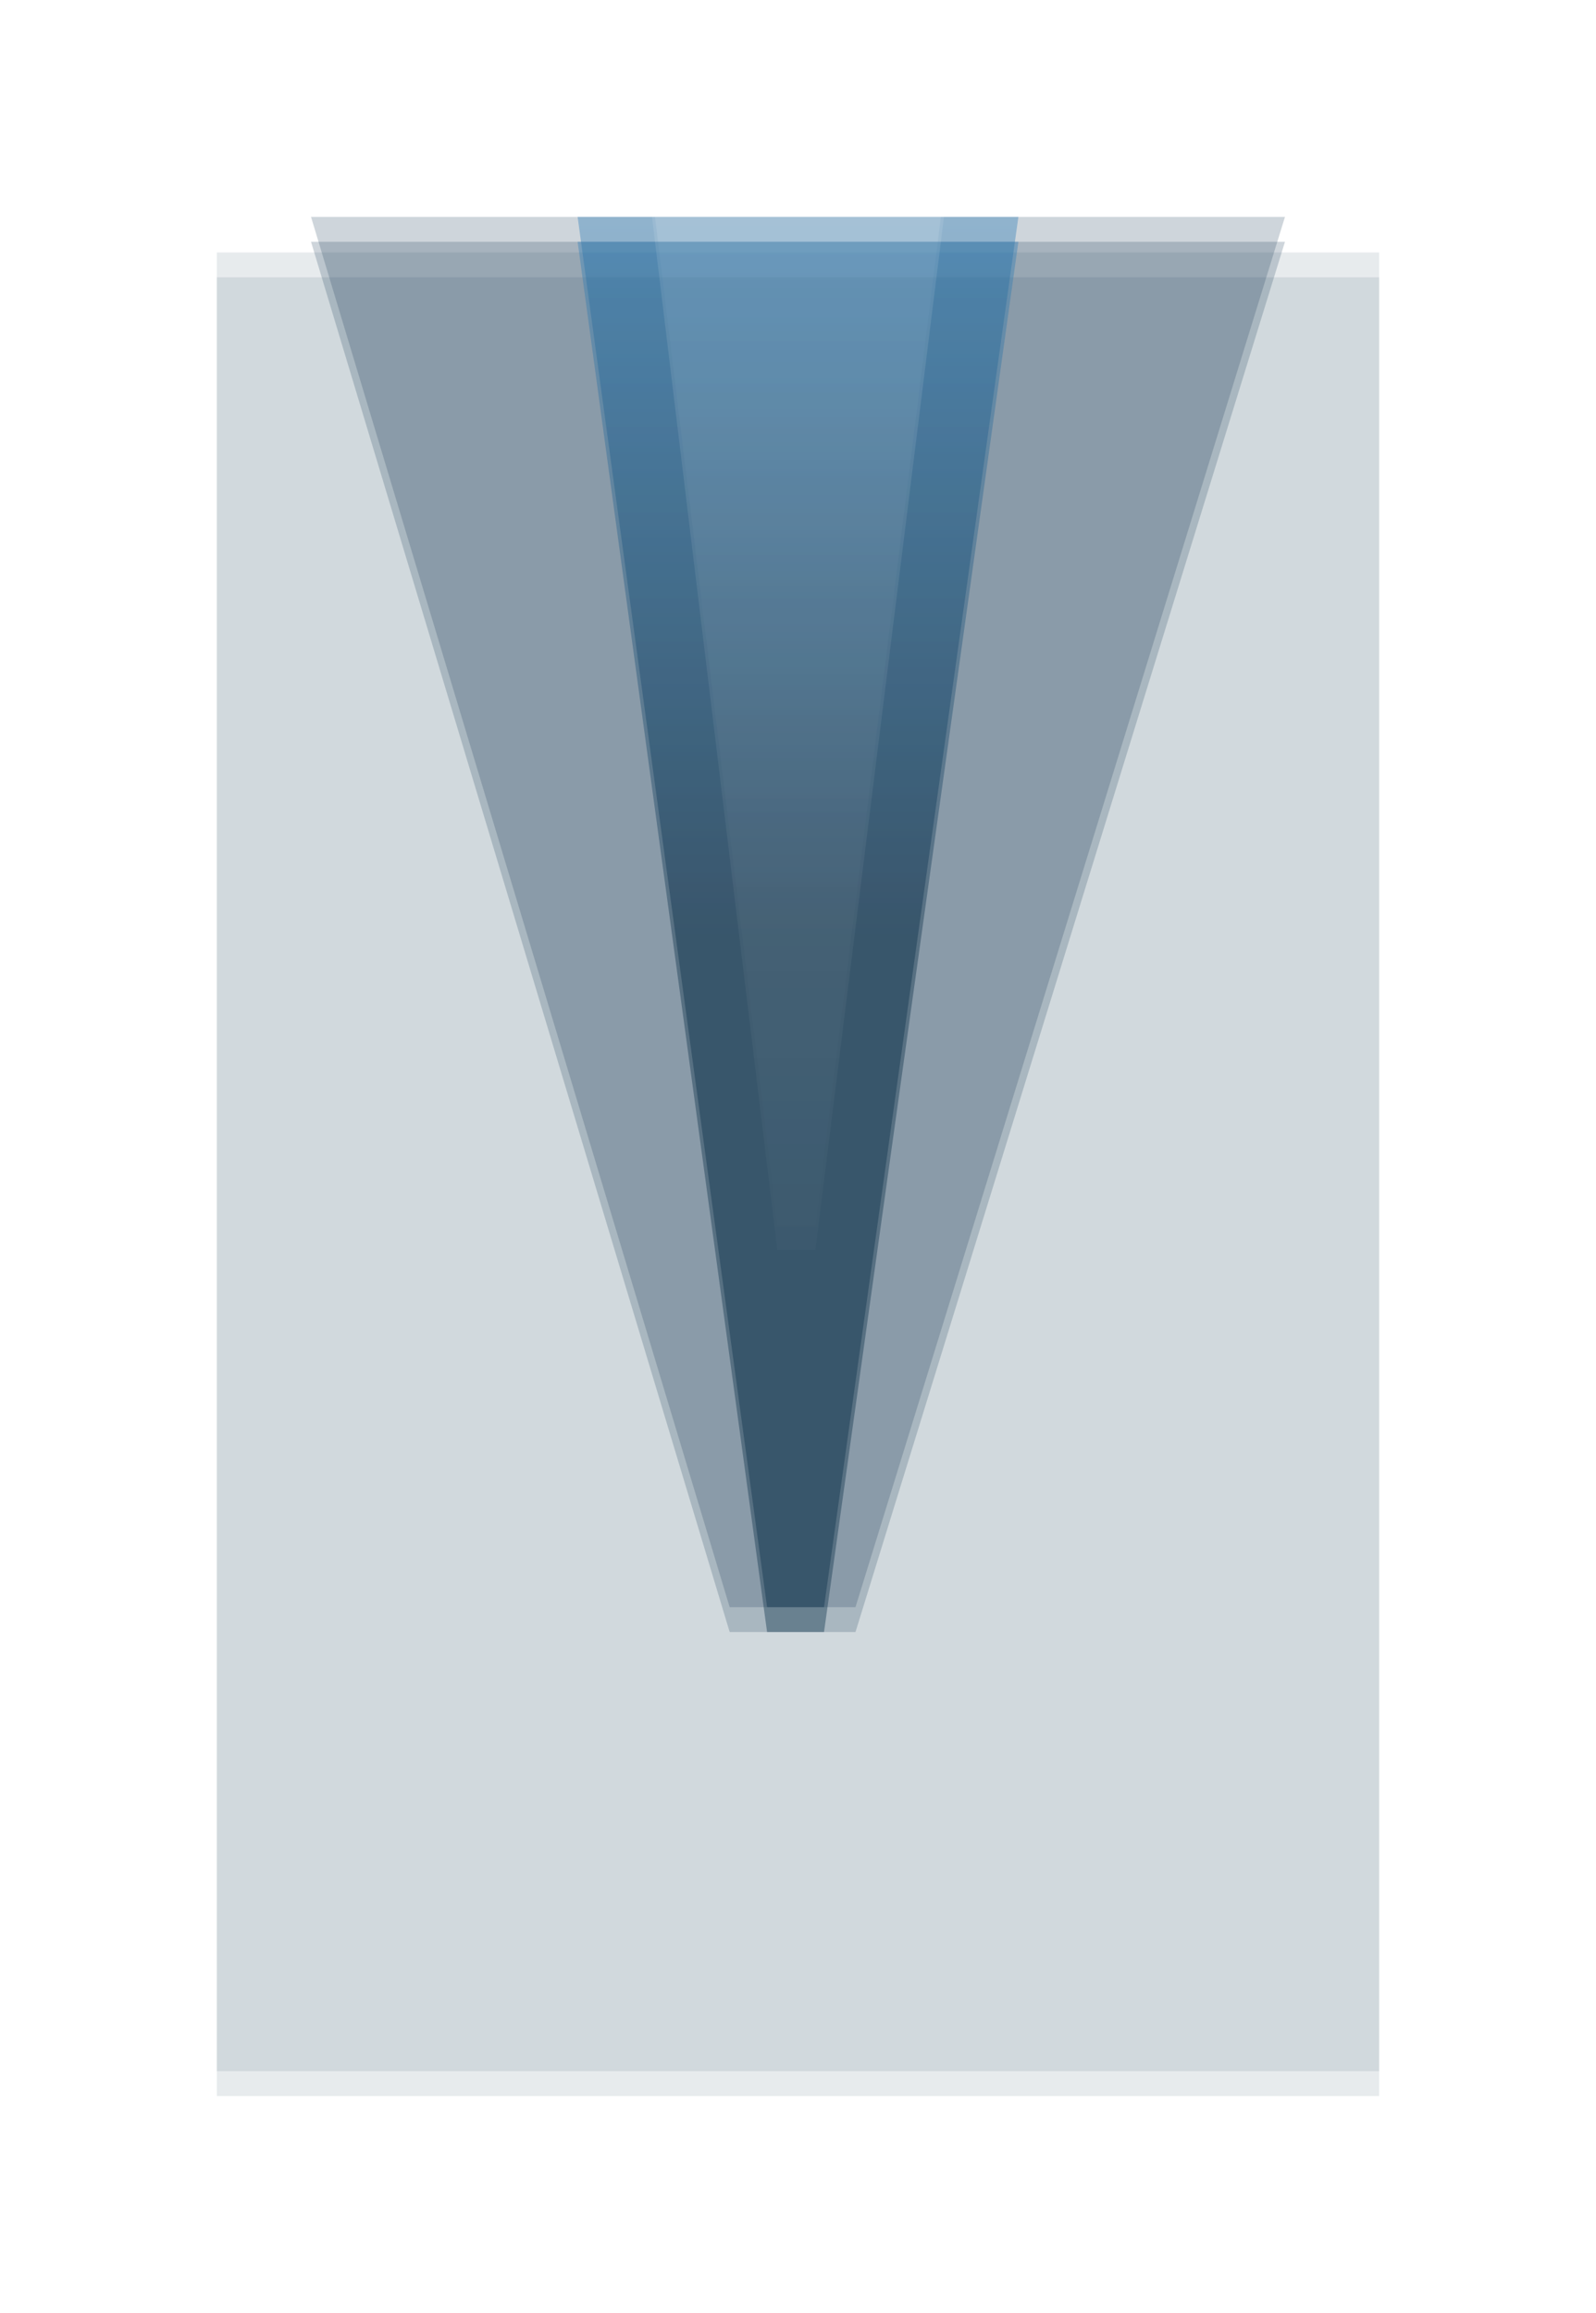
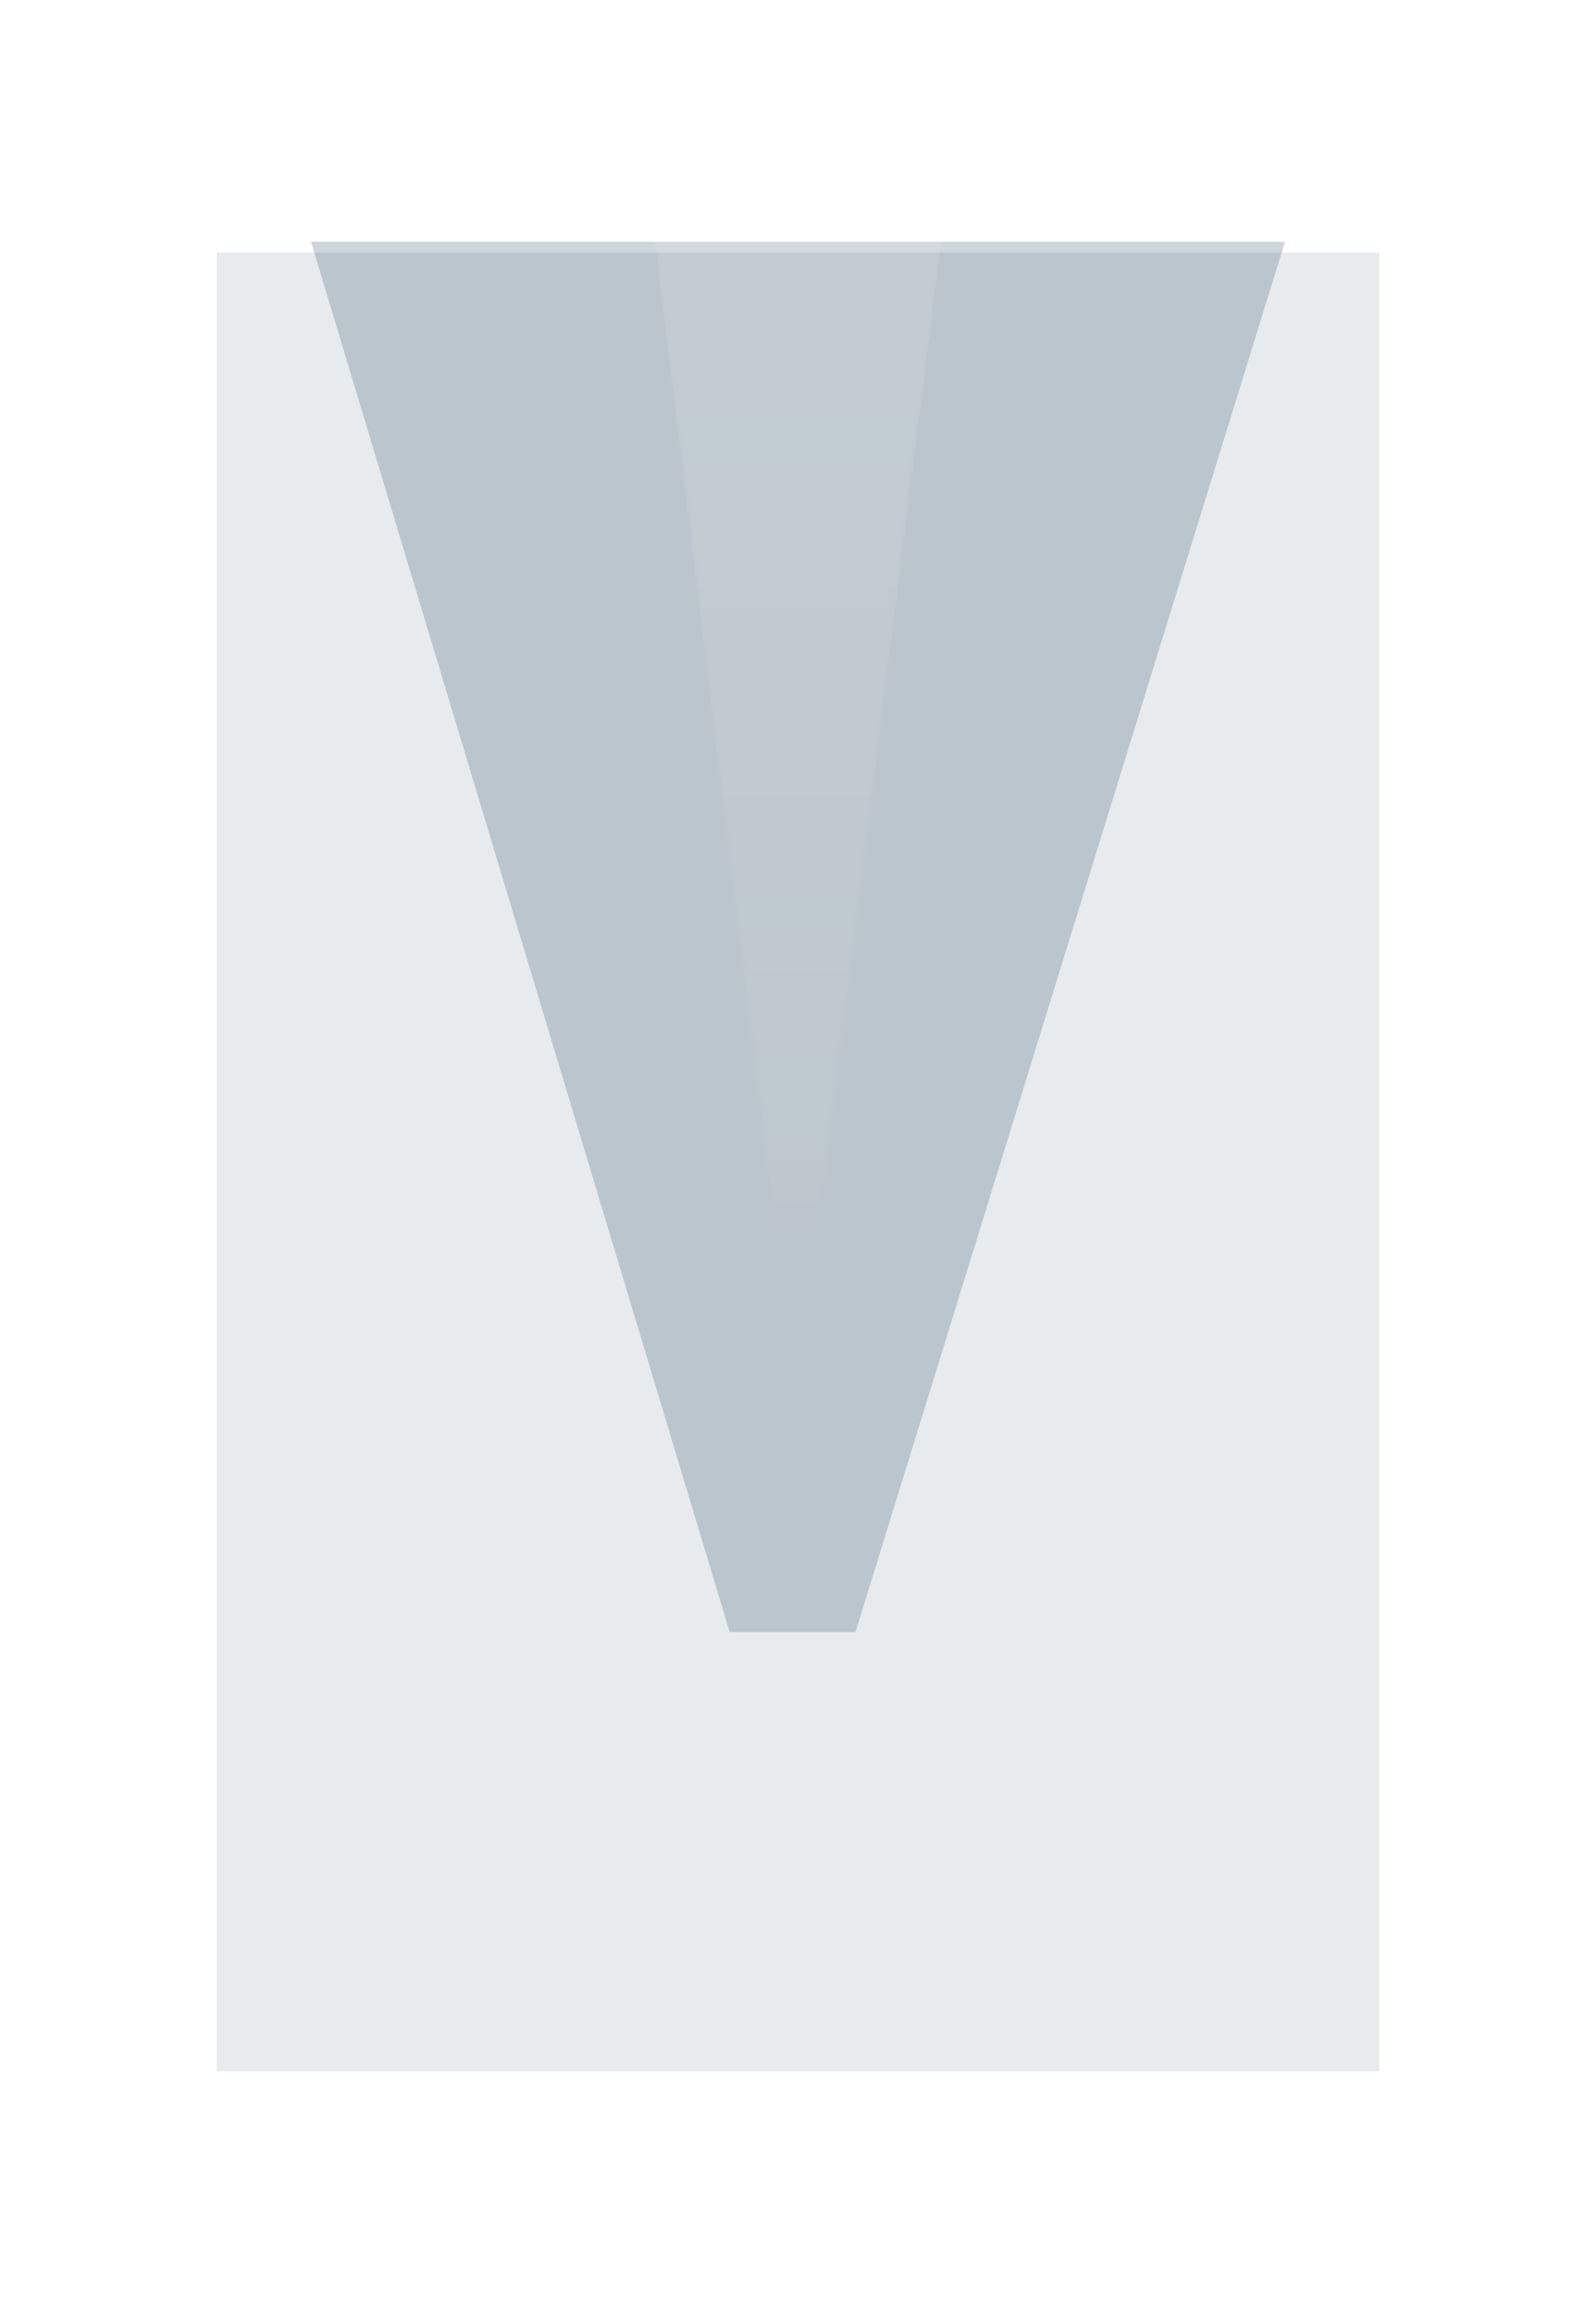
<svg xmlns="http://www.w3.org/2000/svg" width="898" height="1301" viewBox="0 0 898 1301" fill="none">
  <g opacity="0.1" filter="url(#filter0_f_1_16287)">
    <path d="M122 142.001H776L776 1165H122V142.001Z" fill="#0B2F49" />
  </g>
  <g opacity="0.2" filter="url(#filter1_f_1_16287)">
-     <path d="M175 122.001H723L481.343 904.001H410.555L175 122.001Z" fill="#0B2F49" />
-   </g>
+     </g>
  <g opacity="0.4" filter="url(#filter2_f_1_16287)">
-     <path d="M325 122.001H573L463.637 904.001H431.601L325 122.001Z" fill="url(#paint0_linear_1_16287)" />
-   </g>
+     </g>
  <g opacity="0.1" filter="url(#filter3_f_1_16287)">
    <path d="M366 101.001H532L458.797 689.001H437.354L366 101.001Z" fill="url(#paint1_linear_1_16287)" />
  </g>
  <g opacity="0.1" filter="url(#filter4_f_1_16287)">
-     <path d="M122 156.001H776L776 1179H122V156.001Z" fill="#0B2F49" />
-   </g>
+     </g>
  <g opacity="0.2" filter="url(#filter5_f_1_16287)">
    <path d="M175 136.001H723L481.343 918.001H410.555L175 136.001Z" fill="#0B2F49" />
  </g>
  <g opacity="0.4" filter="url(#filter6_f_1_16287)">
-     <path d="M325 136.001H573L463.637 918.001H431.601L325 136.001Z" fill="url(#paint2_linear_1_16287)" />
-   </g>
+     </g>
  <g opacity="0.1" filter="url(#filter7_f_1_16287)">
    <path d="M366 115.001H532L458.797 703.001H437.354L366 115.001Z" fill="url(#paint3_linear_1_16287)" />
  </g>
  <defs>
    <filter id="filter0_f_1_16287" x="0.6" y="20.601" width="896.8" height="1265.8" filterUnits="userSpaceOnUse" color-interpolation-filters="sRGB">
      <feFlood flood-opacity="0" result="BackgroundImageFix" />
      <feBlend mode="normal" in="SourceGraphic" in2="BackgroundImageFix" result="shape" />
      <feGaussianBlur stdDeviation="60.7" result="effect1_foregroundBlur_1_16287" />
    </filter>
    <filter id="filter1_f_1_16287" x="53.6" y="0.601" width="790.8" height="1024.8" filterUnits="userSpaceOnUse" color-interpolation-filters="sRGB">
      <feFlood flood-opacity="0" result="BackgroundImageFix" />
      <feBlend mode="normal" in="SourceGraphic" in2="BackgroundImageFix" result="shape" />
      <feGaussianBlur stdDeviation="60.7" result="effect1_foregroundBlur_1_16287" />
    </filter>
    <filter id="filter2_f_1_16287" x="203.6" y="0.601" width="490.8" height="1024.8" filterUnits="userSpaceOnUse" color-interpolation-filters="sRGB">
      <feFlood flood-opacity="0" result="BackgroundImageFix" />
      <feBlend mode="normal" in="SourceGraphic" in2="BackgroundImageFix" result="shape" />
      <feGaussianBlur stdDeviation="60.7" result="effect1_foregroundBlur_1_16287" />
    </filter>
    <filter id="filter3_f_1_16287" x="320.4" y="55.401" width="257.2" height="679.2" filterUnits="userSpaceOnUse" color-interpolation-filters="sRGB">
      <feFlood flood-opacity="0" result="BackgroundImageFix" />
      <feBlend mode="normal" in="SourceGraphic" in2="BackgroundImageFix" result="shape" />
      <feGaussianBlur stdDeviation="22.8" result="effect1_foregroundBlur_1_16287" />
    </filter>
    <filter id="filter4_f_1_16287" x="0.6" y="34.601" width="896.8" height="1265.8" filterUnits="userSpaceOnUse" color-interpolation-filters="sRGB">
      <feFlood flood-opacity="0" result="BackgroundImageFix" />
      <feBlend mode="normal" in="SourceGraphic" in2="BackgroundImageFix" result="shape" />
      <feGaussianBlur stdDeviation="60.7" result="effect1_foregroundBlur_1_16287" />
    </filter>
    <filter id="filter5_f_1_16287" x="53.6" y="14.601" width="790.8" height="1024.8" filterUnits="userSpaceOnUse" color-interpolation-filters="sRGB">
      <feFlood flood-opacity="0" result="BackgroundImageFix" />
      <feBlend mode="normal" in="SourceGraphic" in2="BackgroundImageFix" result="shape" />
      <feGaussianBlur stdDeviation="60.7" result="effect1_foregroundBlur_1_16287" />
    </filter>
    <filter id="filter6_f_1_16287" x="203.6" y="14.601" width="490.8" height="1024.8" filterUnits="userSpaceOnUse" color-interpolation-filters="sRGB">
      <feFlood flood-opacity="0" result="BackgroundImageFix" />
      <feBlend mode="normal" in="SourceGraphic" in2="BackgroundImageFix" result="shape" />
      <feGaussianBlur stdDeviation="60.7" result="effect1_foregroundBlur_1_16287" />
    </filter>
    <filter id="filter7_f_1_16287" x="320.4" y="69.401" width="257.2" height="679.2" filterUnits="userSpaceOnUse" color-interpolation-filters="sRGB">
      <feFlood flood-opacity="0" result="BackgroundImageFix" />
      <feBlend mode="normal" in="SourceGraphic" in2="BackgroundImageFix" result="shape" />
      <feGaussianBlur stdDeviation="22.8" result="effect1_foregroundBlur_1_16287" />
    </filter>
    <linearGradient id="paint0_linear_1_16287" x1="449" y1="122.001" x2="449" y2="513.001" gradientUnits="userSpaceOnUse">
      <stop stop-color="#3180BA" />
      <stop offset="1" stop-color="#0B2F49" />
    </linearGradient>
    <linearGradient id="paint1_linear_1_16287" x1="449" y1="208.001" x2="449" y2="689.001" gradientUnits="userSpaceOnUse">
      <stop stop-color="white" />
      <stop offset="1" stop-color="white" stop-opacity="0.2" />
    </linearGradient>
    <linearGradient id="paint2_linear_1_16287" x1="449" y1="136.001" x2="449" y2="527.001" gradientUnits="userSpaceOnUse">
      <stop stop-color="#3180BA" />
      <stop offset="1" stop-color="#0B2F49" />
    </linearGradient>
    <linearGradient id="paint3_linear_1_16287" x1="449" y1="222.001" x2="449" y2="703.001" gradientUnits="userSpaceOnUse">
      <stop stop-color="white" />
      <stop offset="1" stop-color="white" stop-opacity="0.2" />
    </linearGradient>
  </defs>
</svg>